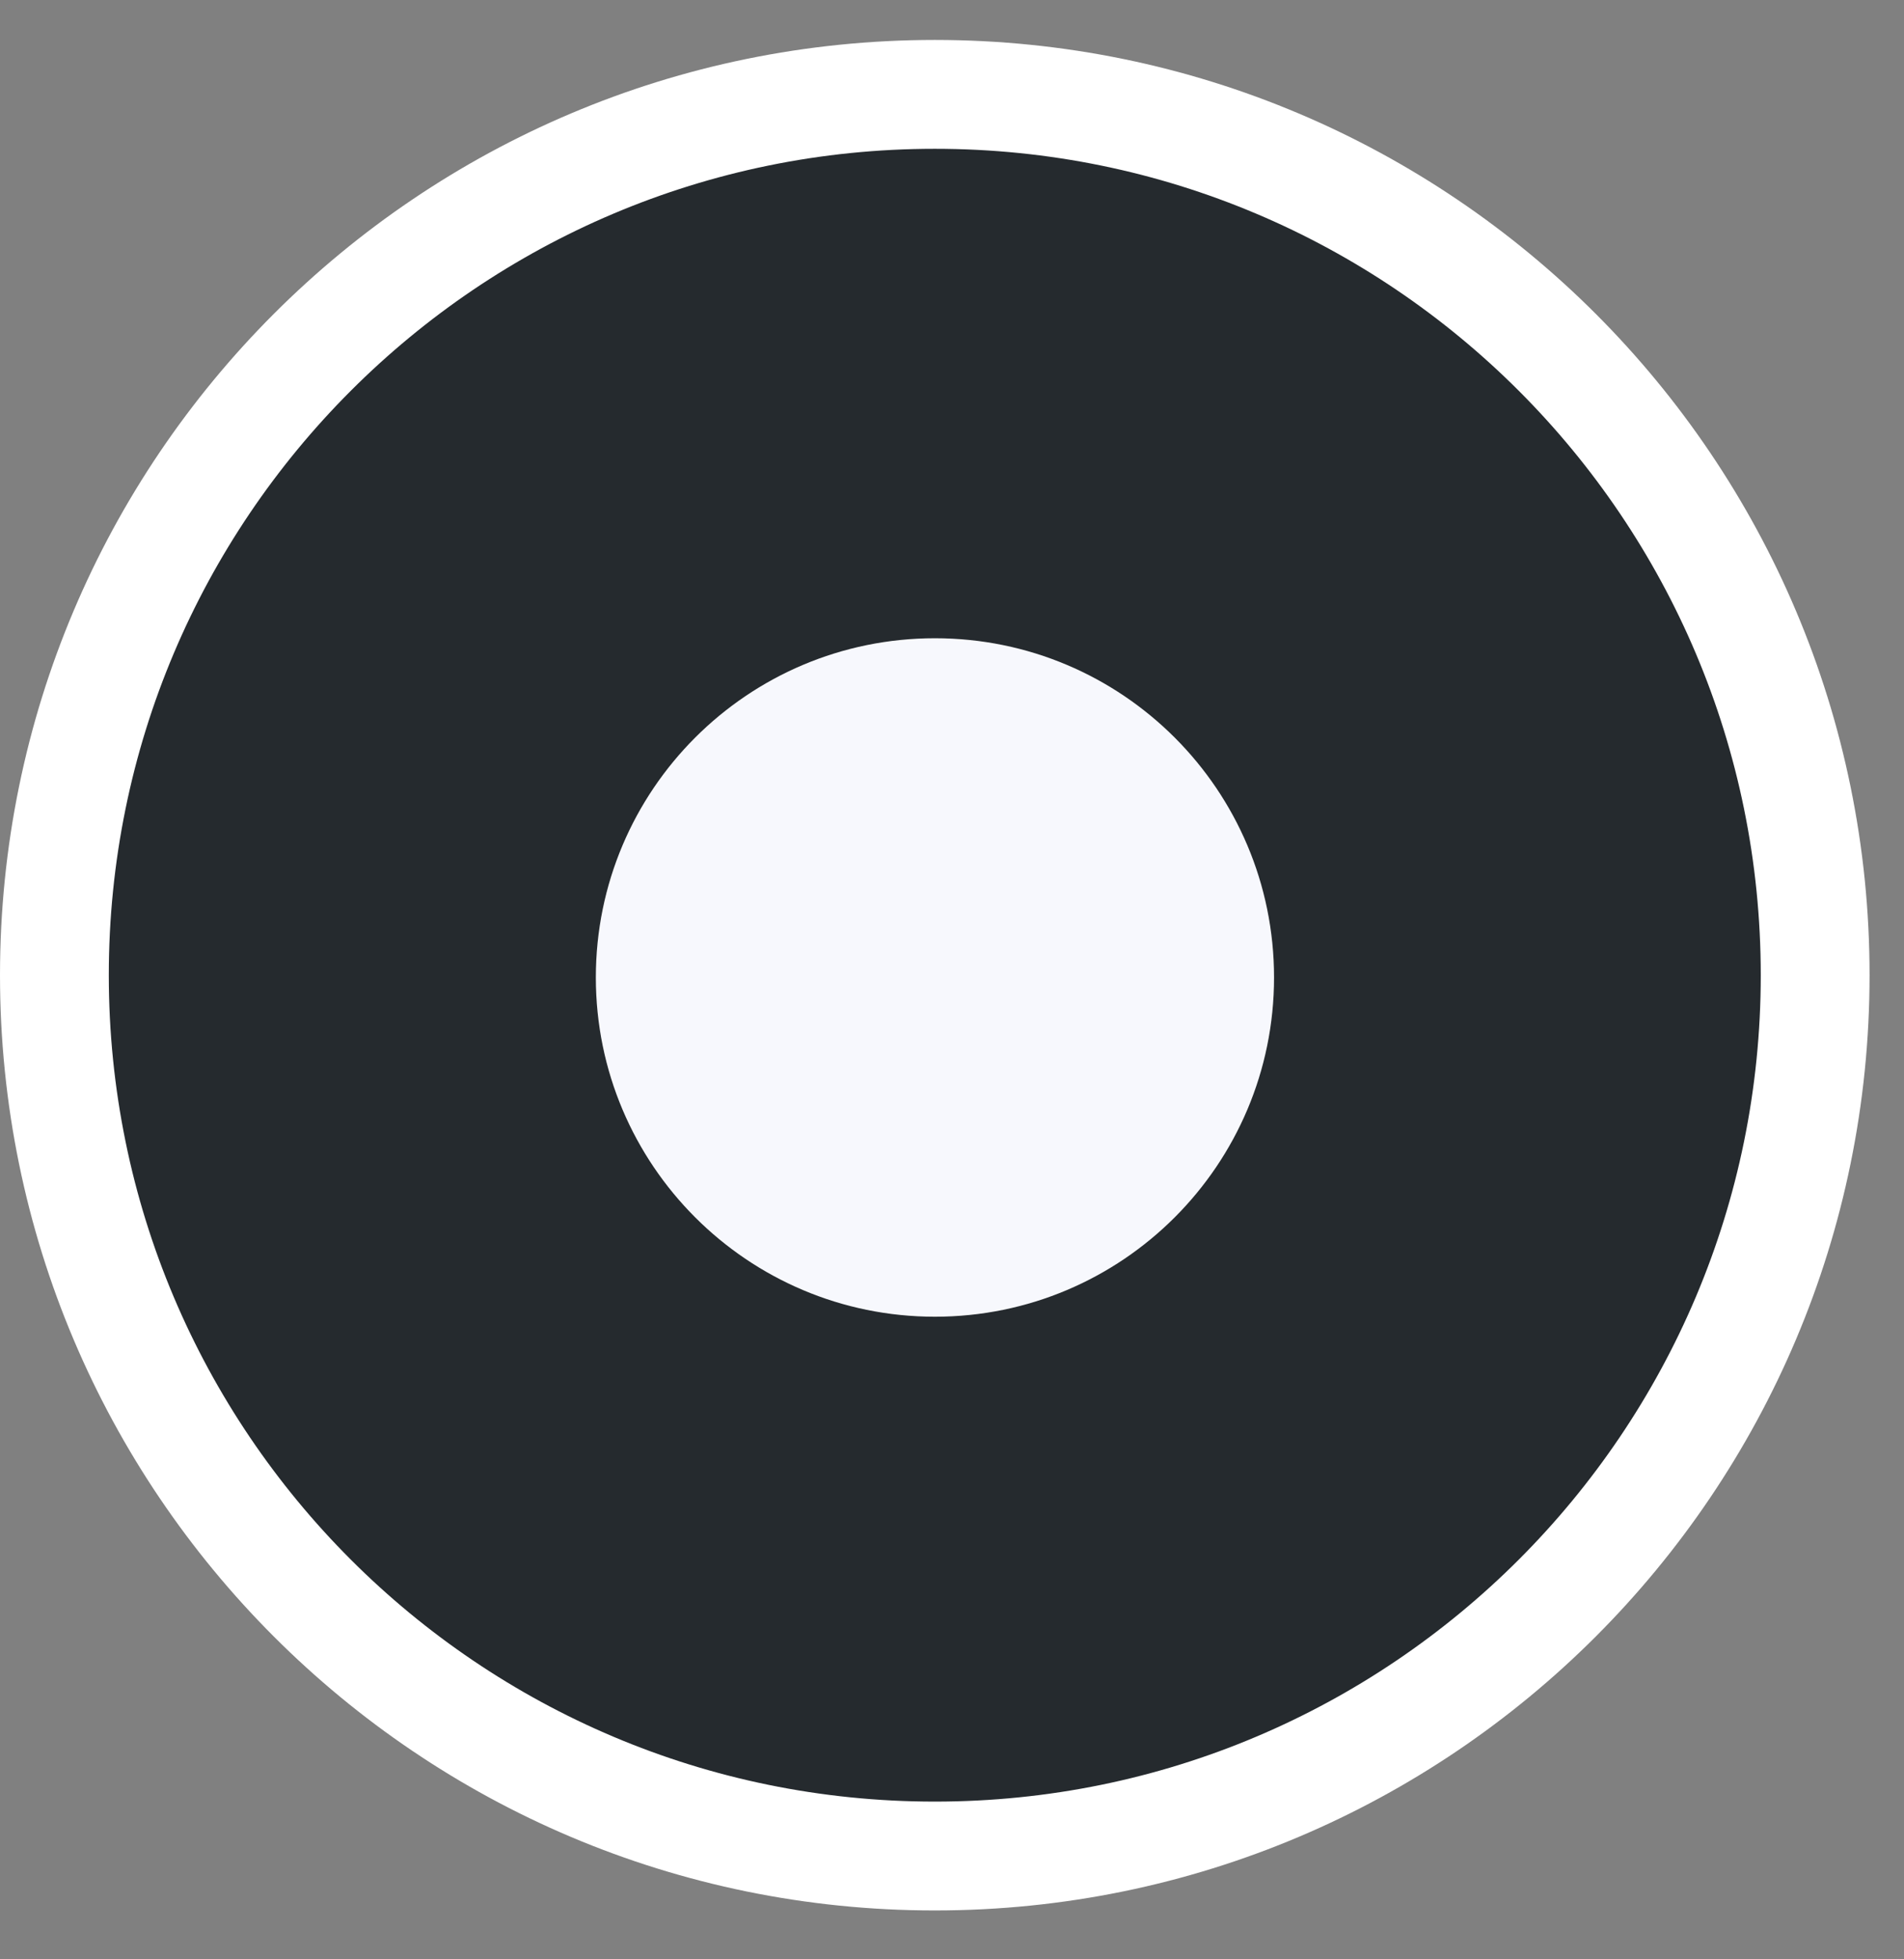
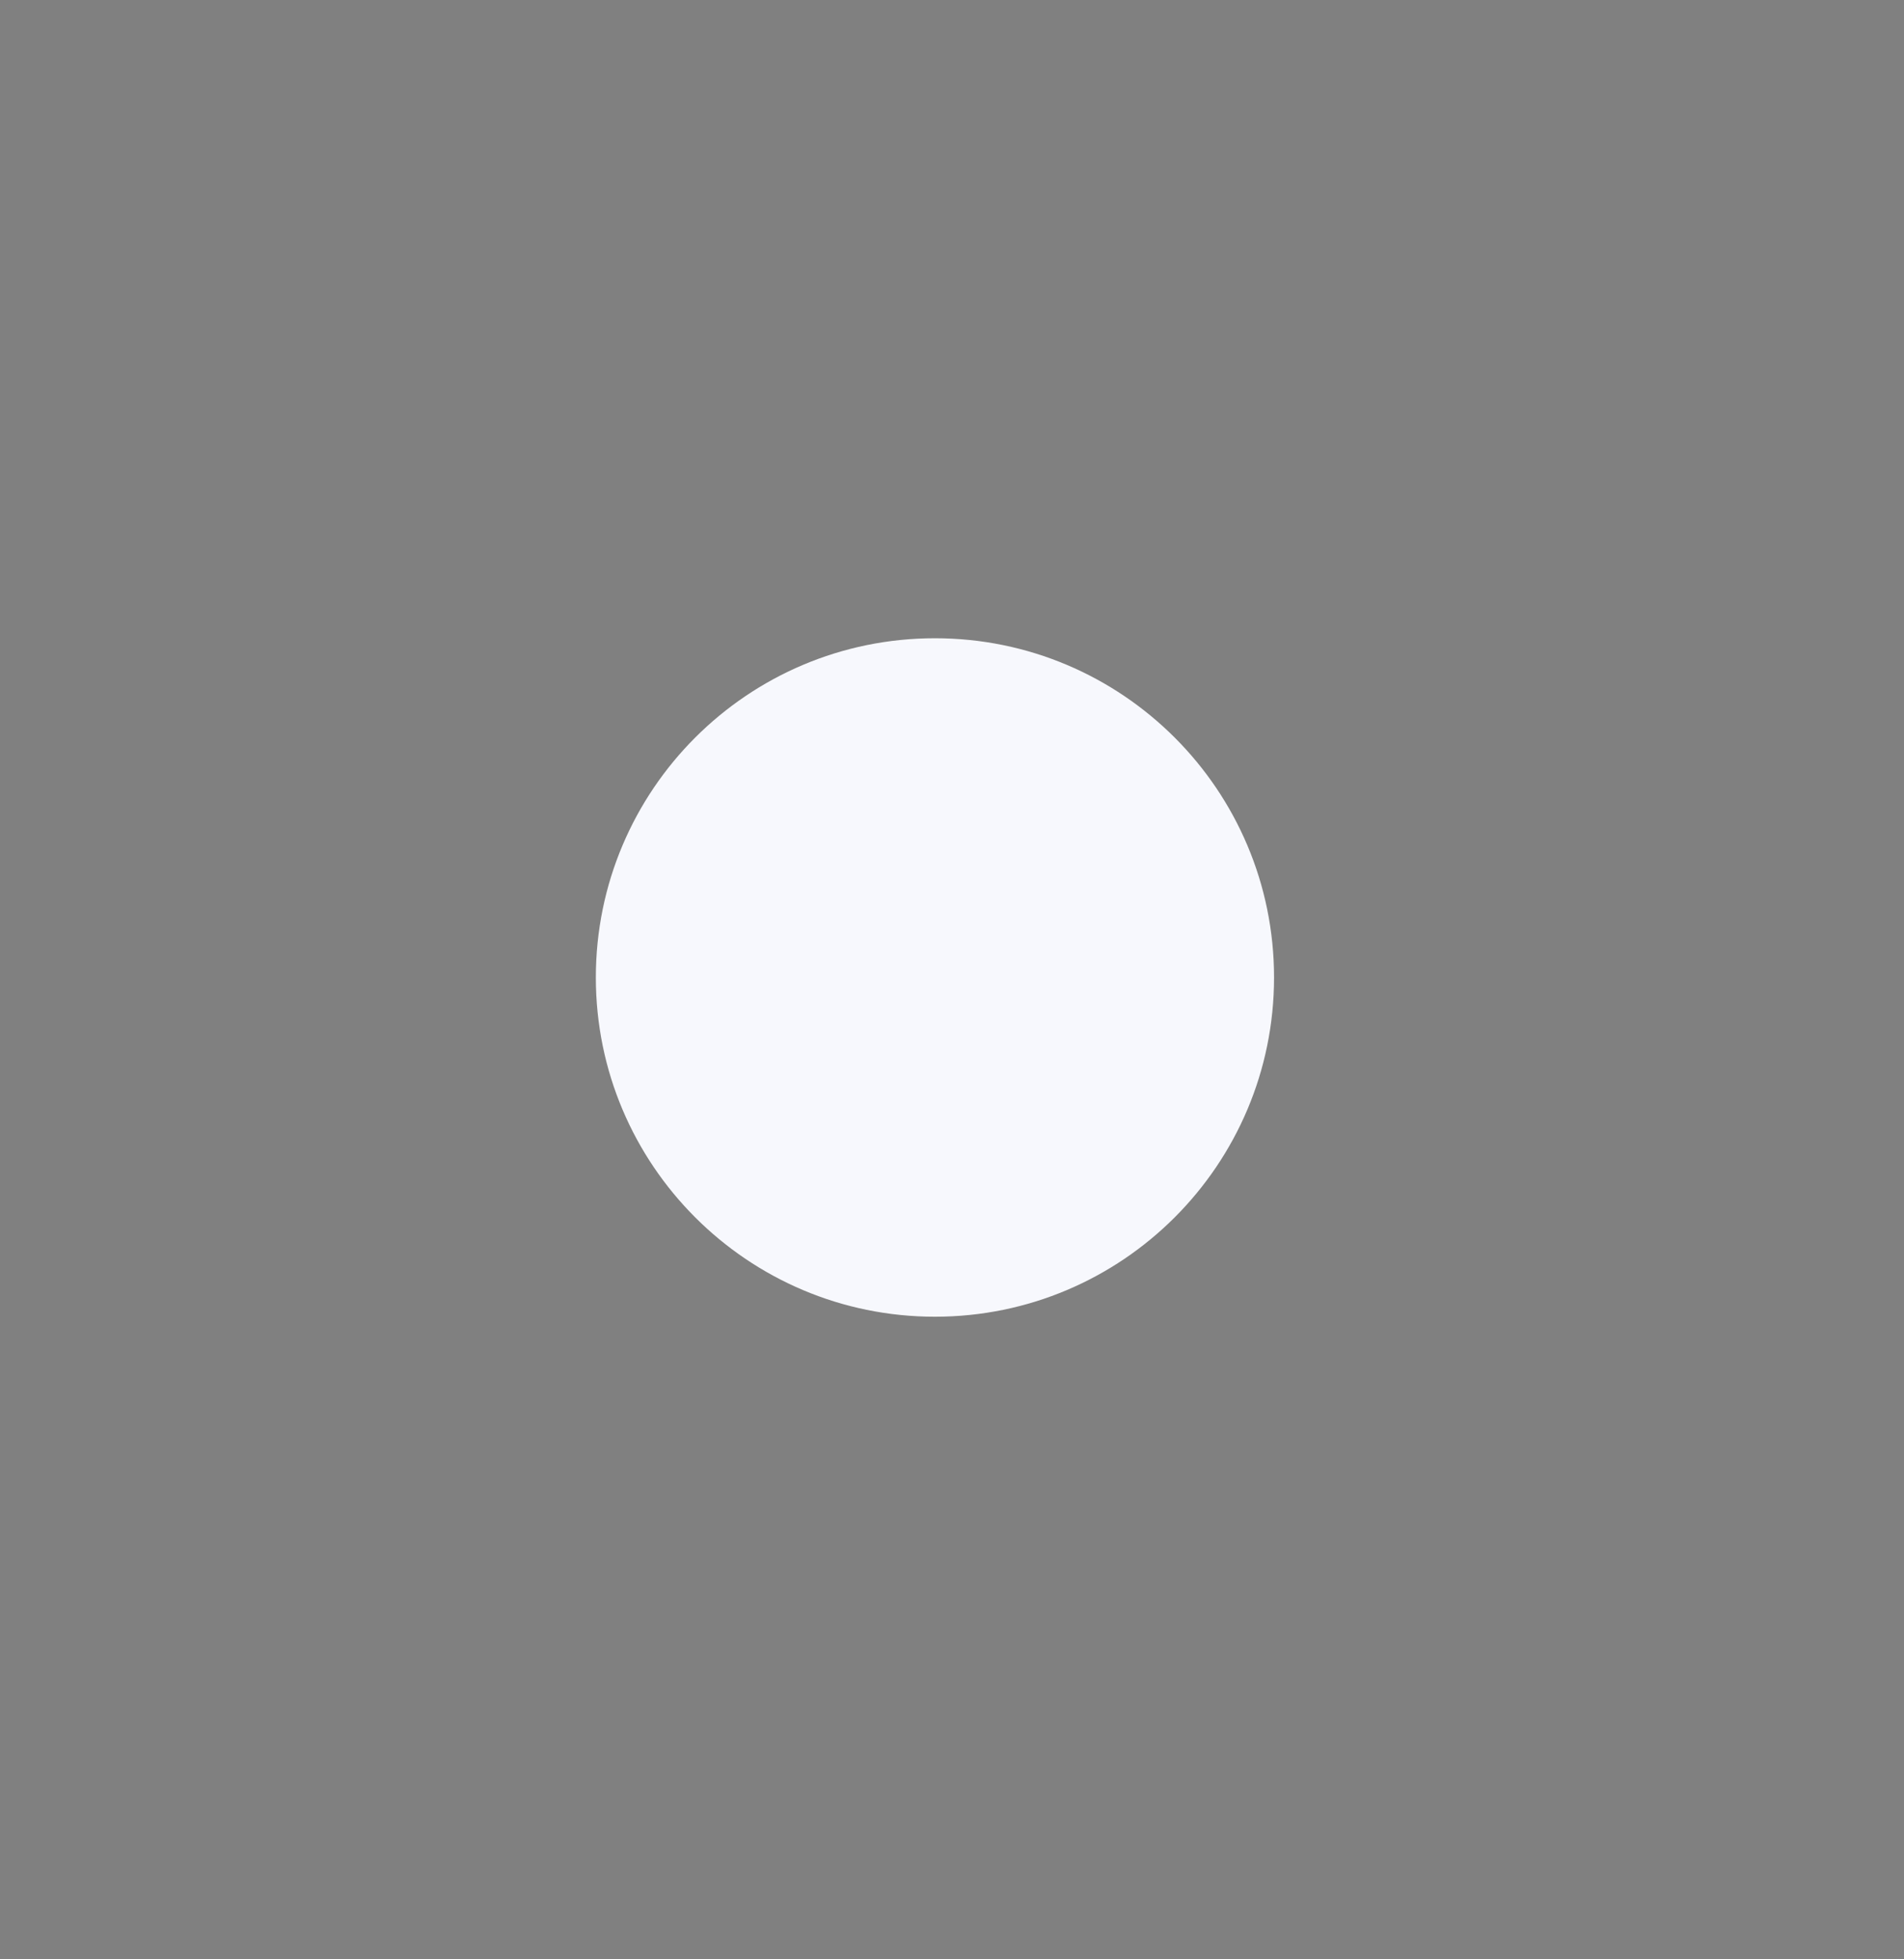
<svg xmlns="http://www.w3.org/2000/svg" width="35" height="36" viewBox="0 0 35 36" fill="none">
  <rect x="0" y="0" width="35" height="36" fill="#808080" stroke="none" />
-   <path d="M33.367 17.918C33.367 26.856 26.122 34.102 17.184 34.102C8.246 34.102 1 26.856 1 17.918C1 8.98 8.246 1.734 17.184 1.734C26.122 1.734 33.367 8.98 33.367 17.918Z" fill="#252A2E" stroke="white" stroke-width="2" />
  <path d="M23.42 17.96C23.42 21.402 20.629 24.193 17.186 24.193C13.744 24.193 10.953 21.402 10.953 17.96C10.953 14.517 13.744 11.727 17.186 11.727C20.629 11.727 23.42 14.517 23.42 17.96Z" fill="#F7F8FD" />
</svg>